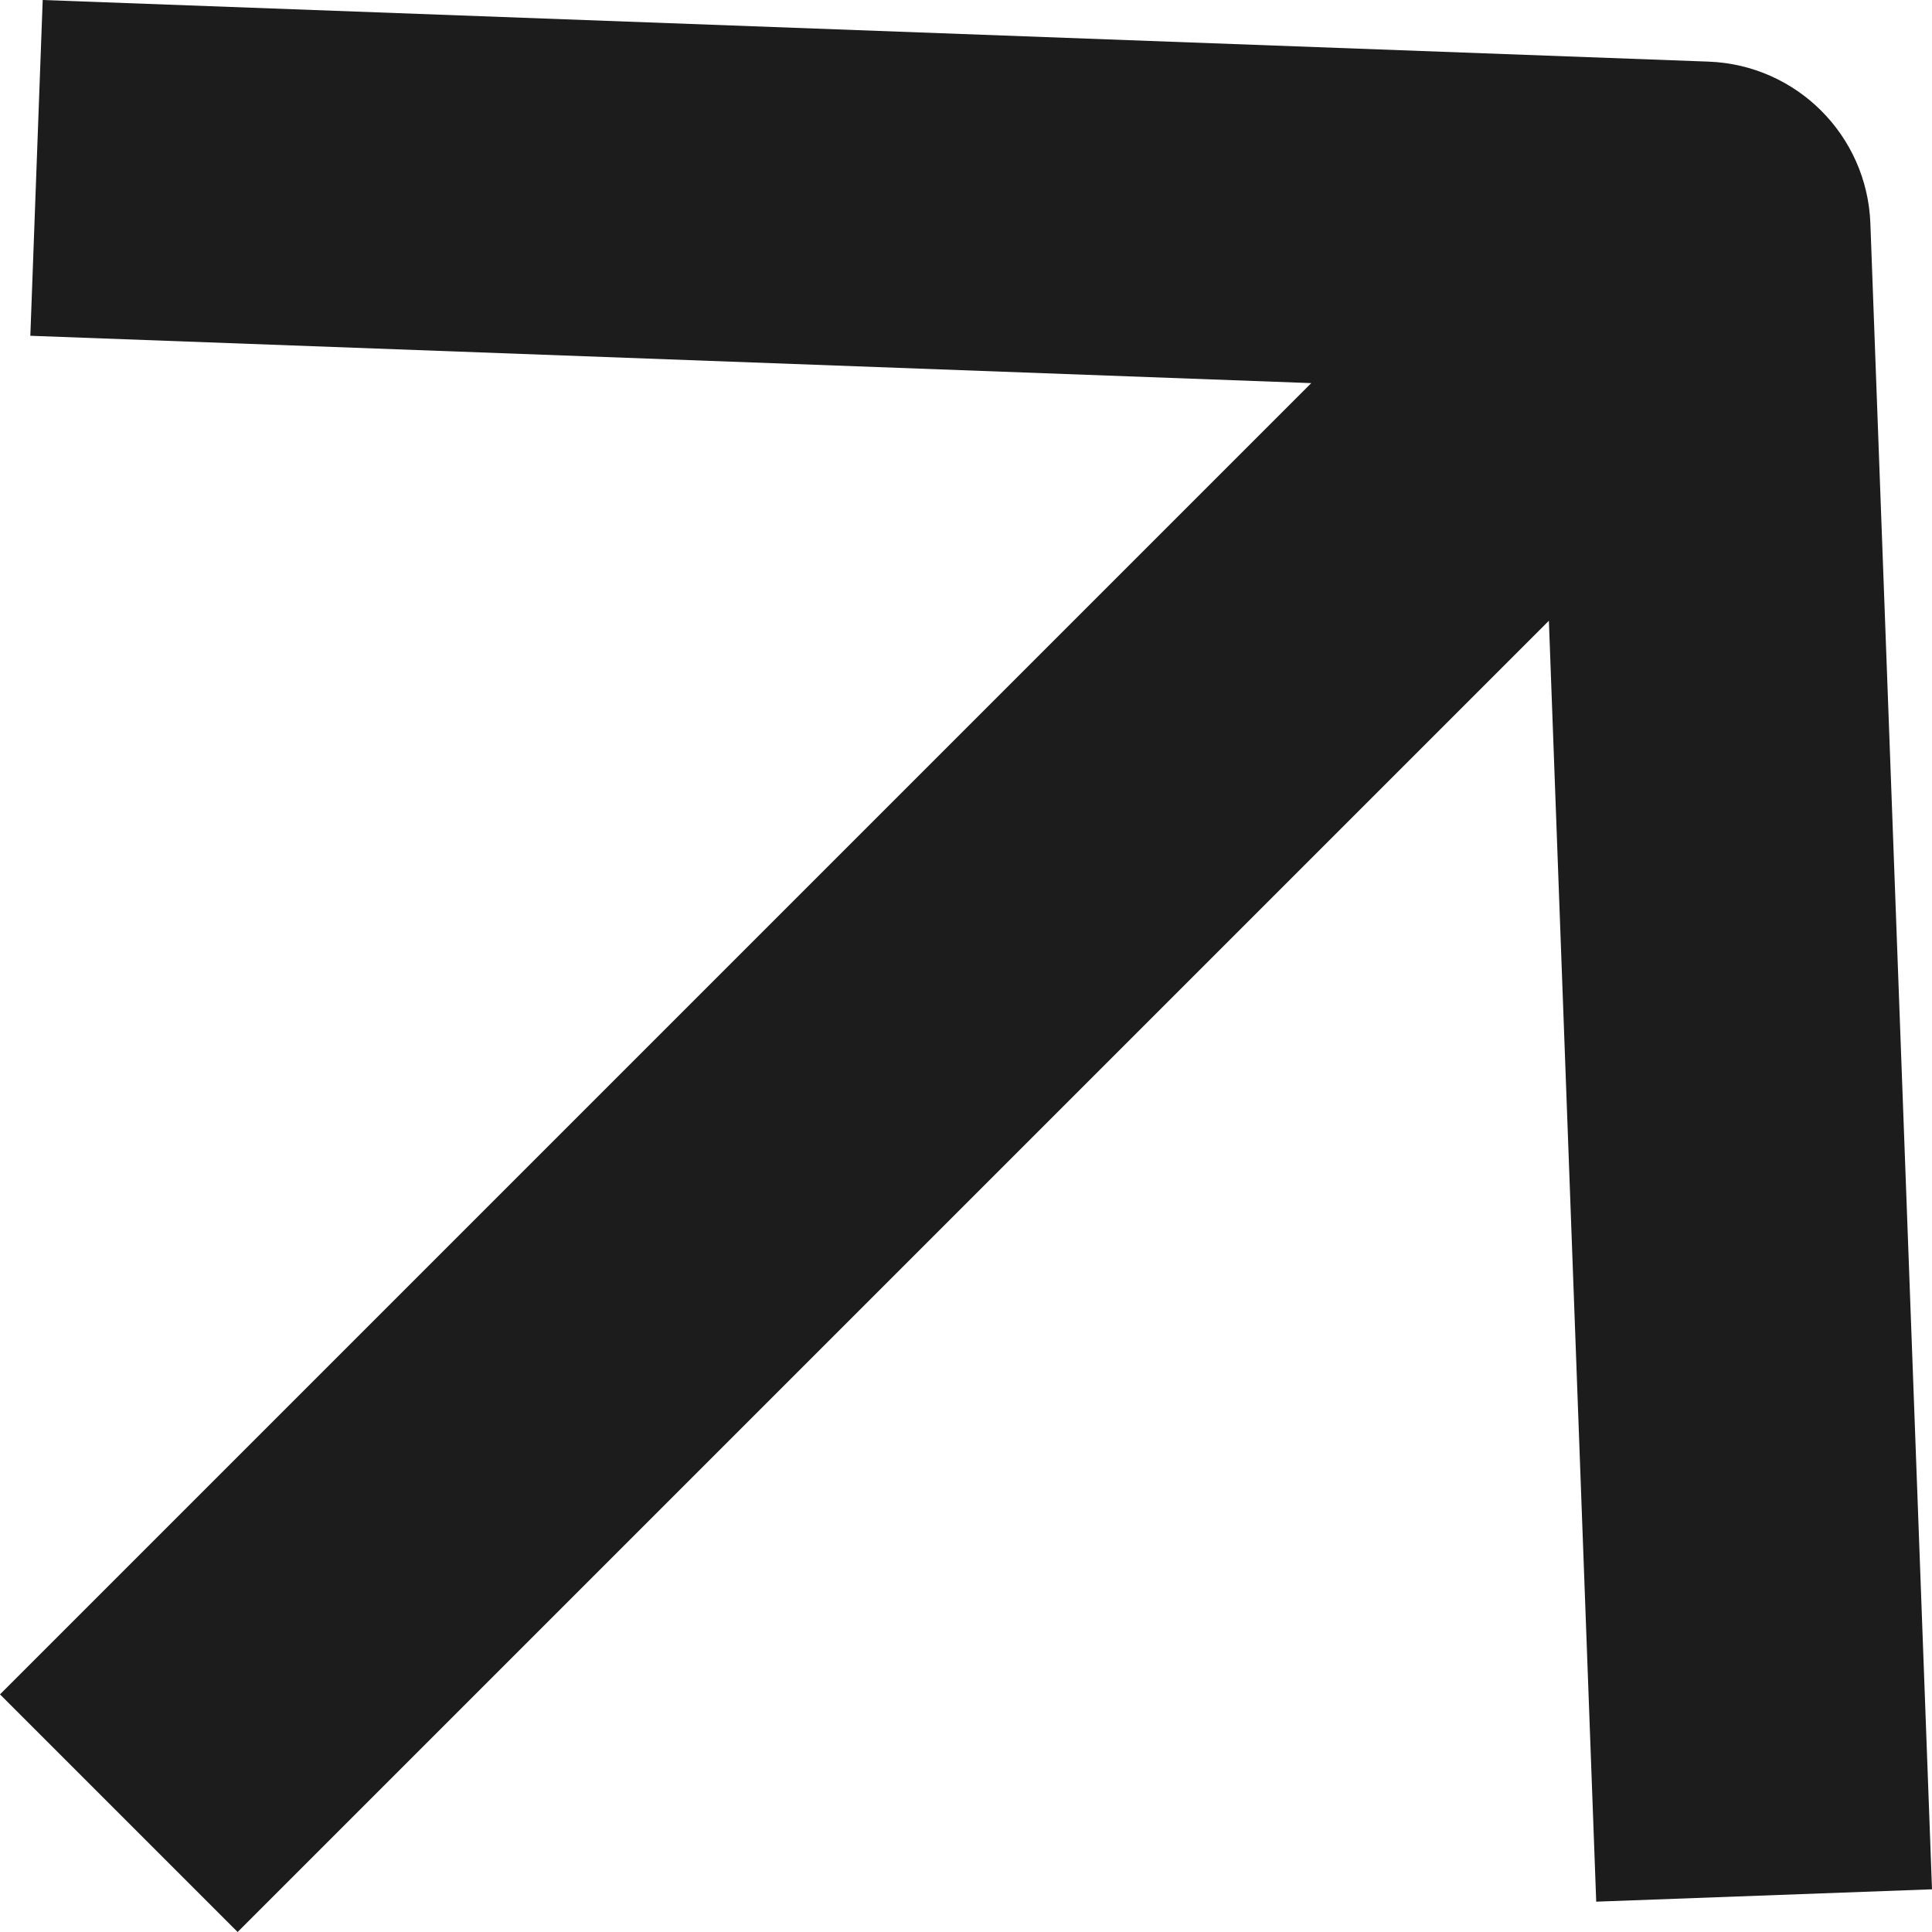
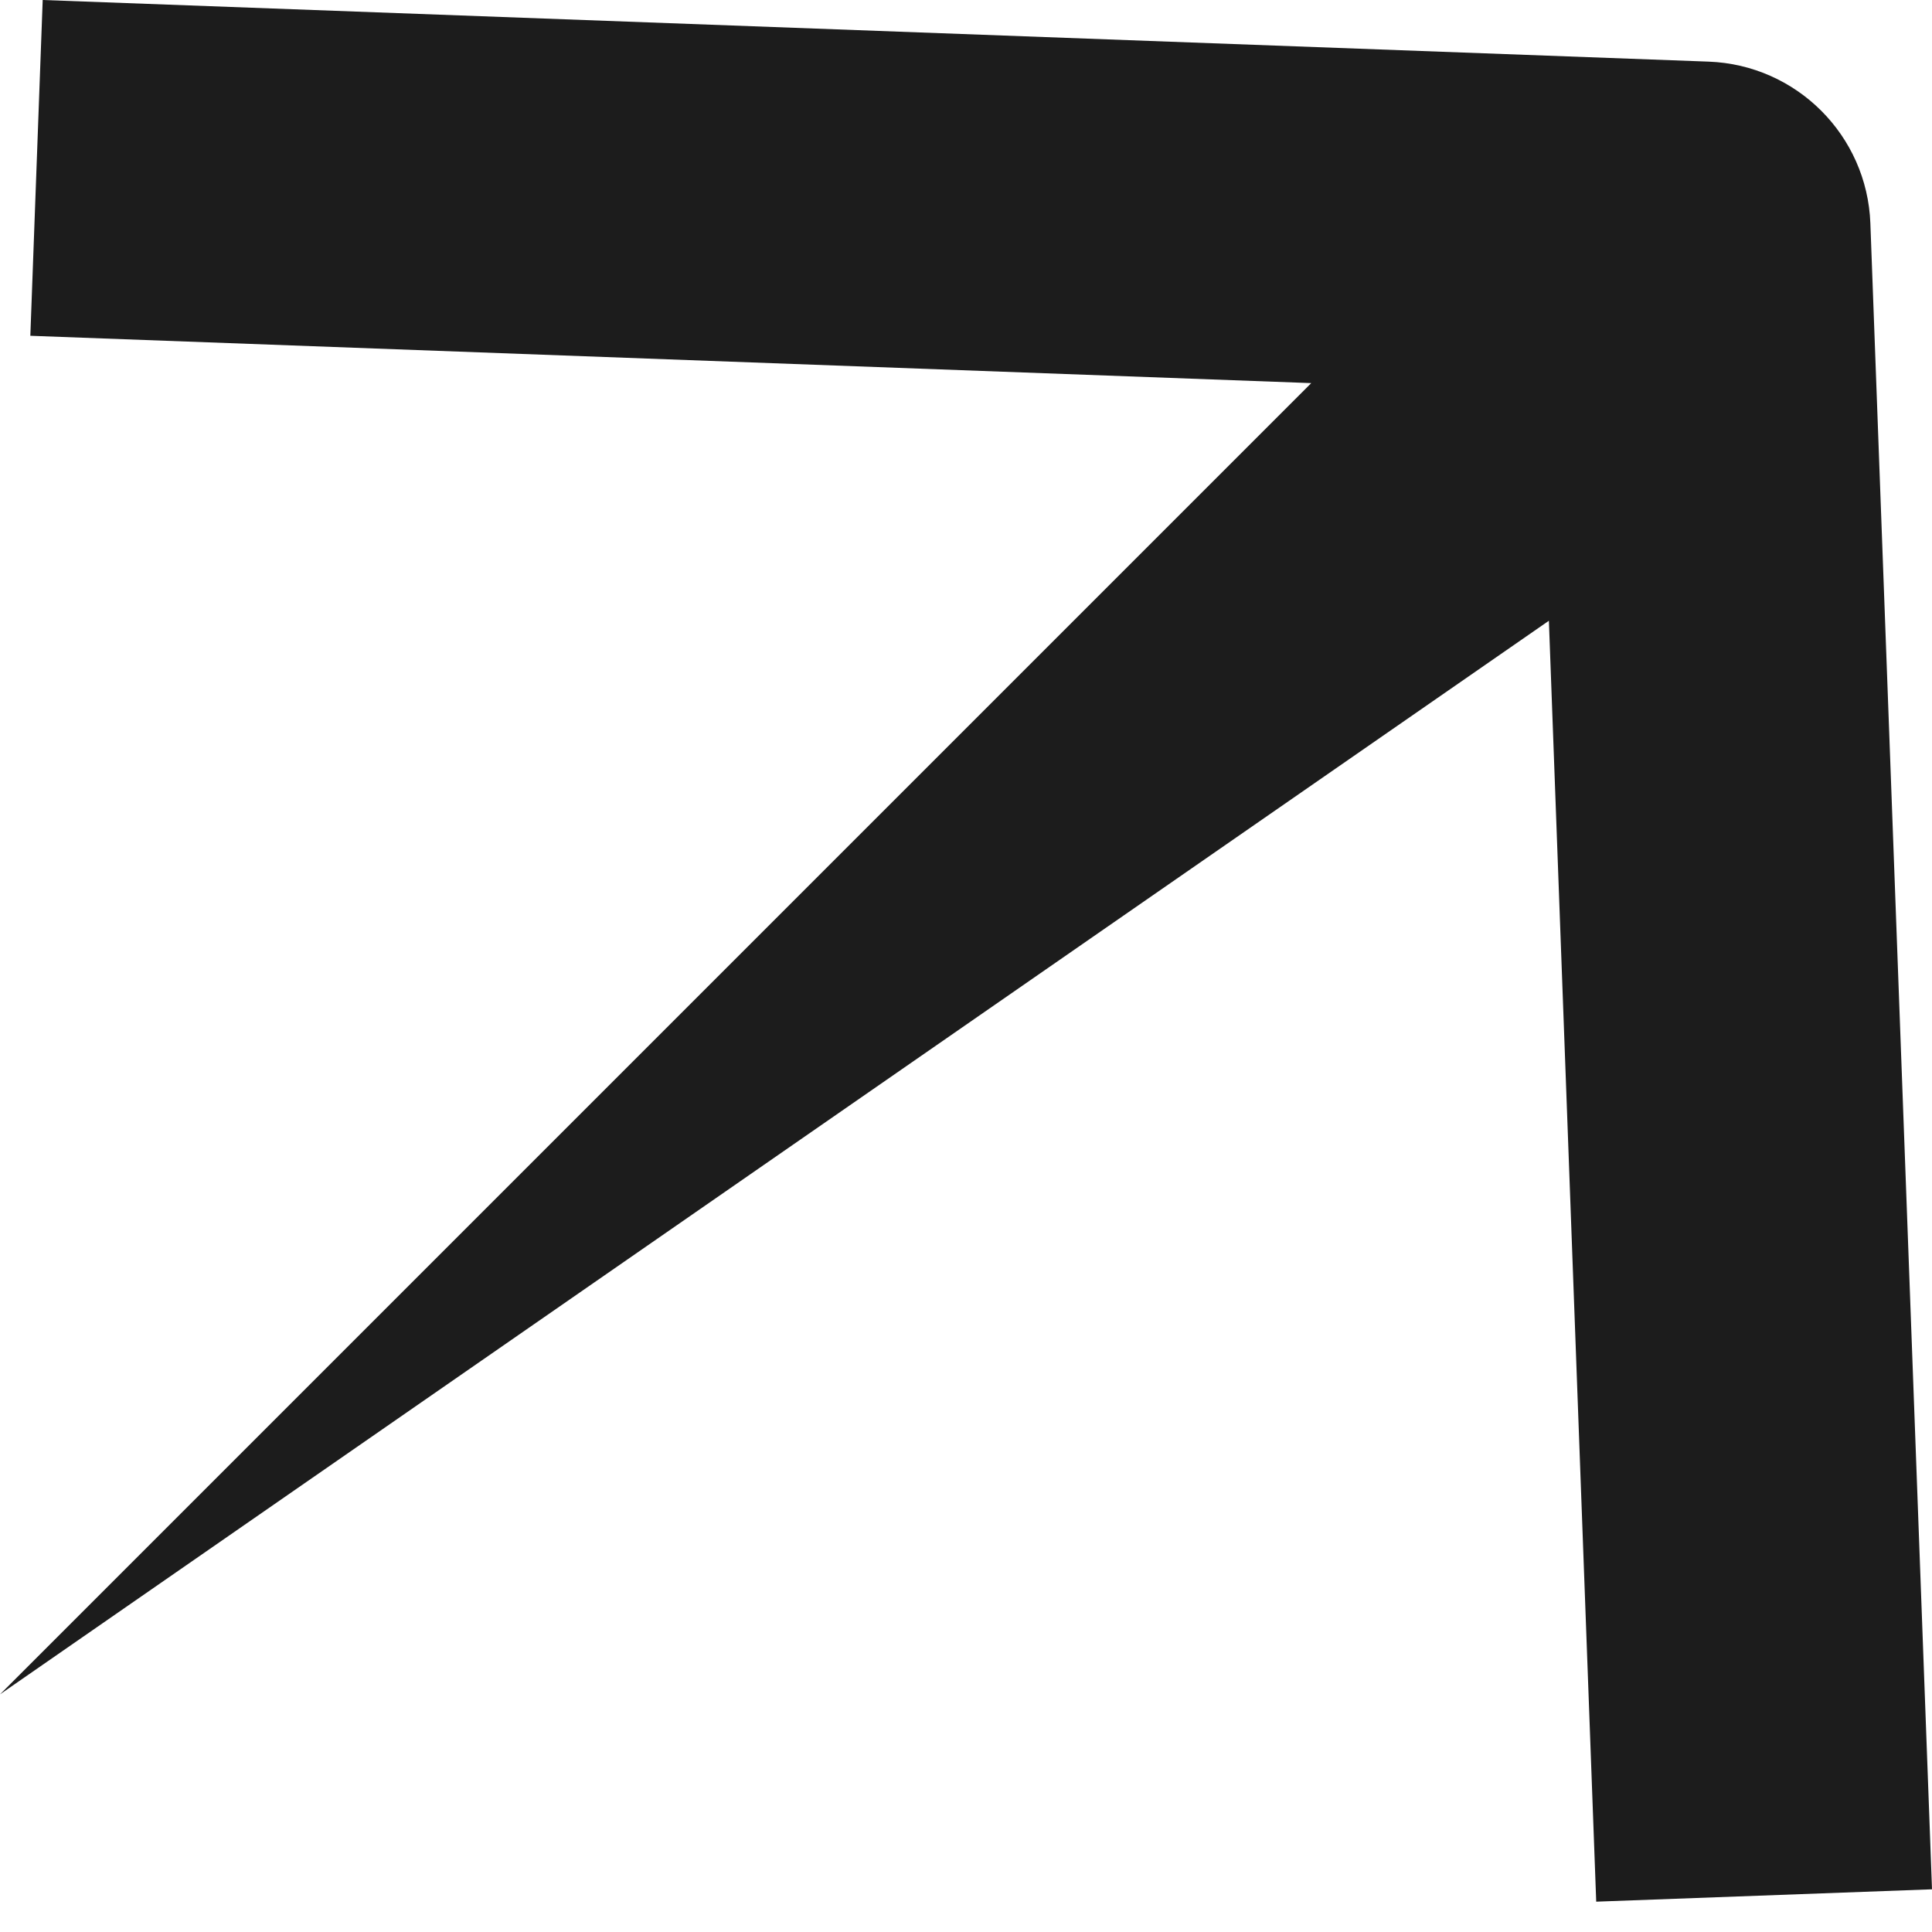
<svg xmlns="http://www.w3.org/2000/svg" width="10" height="10" viewBox="0 0 10 10" fill="none">
-   <path fill-rule="evenodd" clip-rule="evenodd" d="M0.221 0L8.844 0.319C9.299 0.336 9.664 0.701 9.681 1.156L10 9.779L8.262 9.843L8.017 3.213L1.23 10L0 8.77L6.787 1.983L0.157 1.738L0.221 0Z" fill="#1C1C1C" />
+   <path fill-rule="evenodd" clip-rule="evenodd" d="M0.221 0L8.844 0.319C9.299 0.336 9.664 0.701 9.681 1.156L10 9.779L8.262 9.843L8.017 3.213L0 8.77L6.787 1.983L0.157 1.738L0.221 0Z" fill="#1C1C1C" />
</svg>